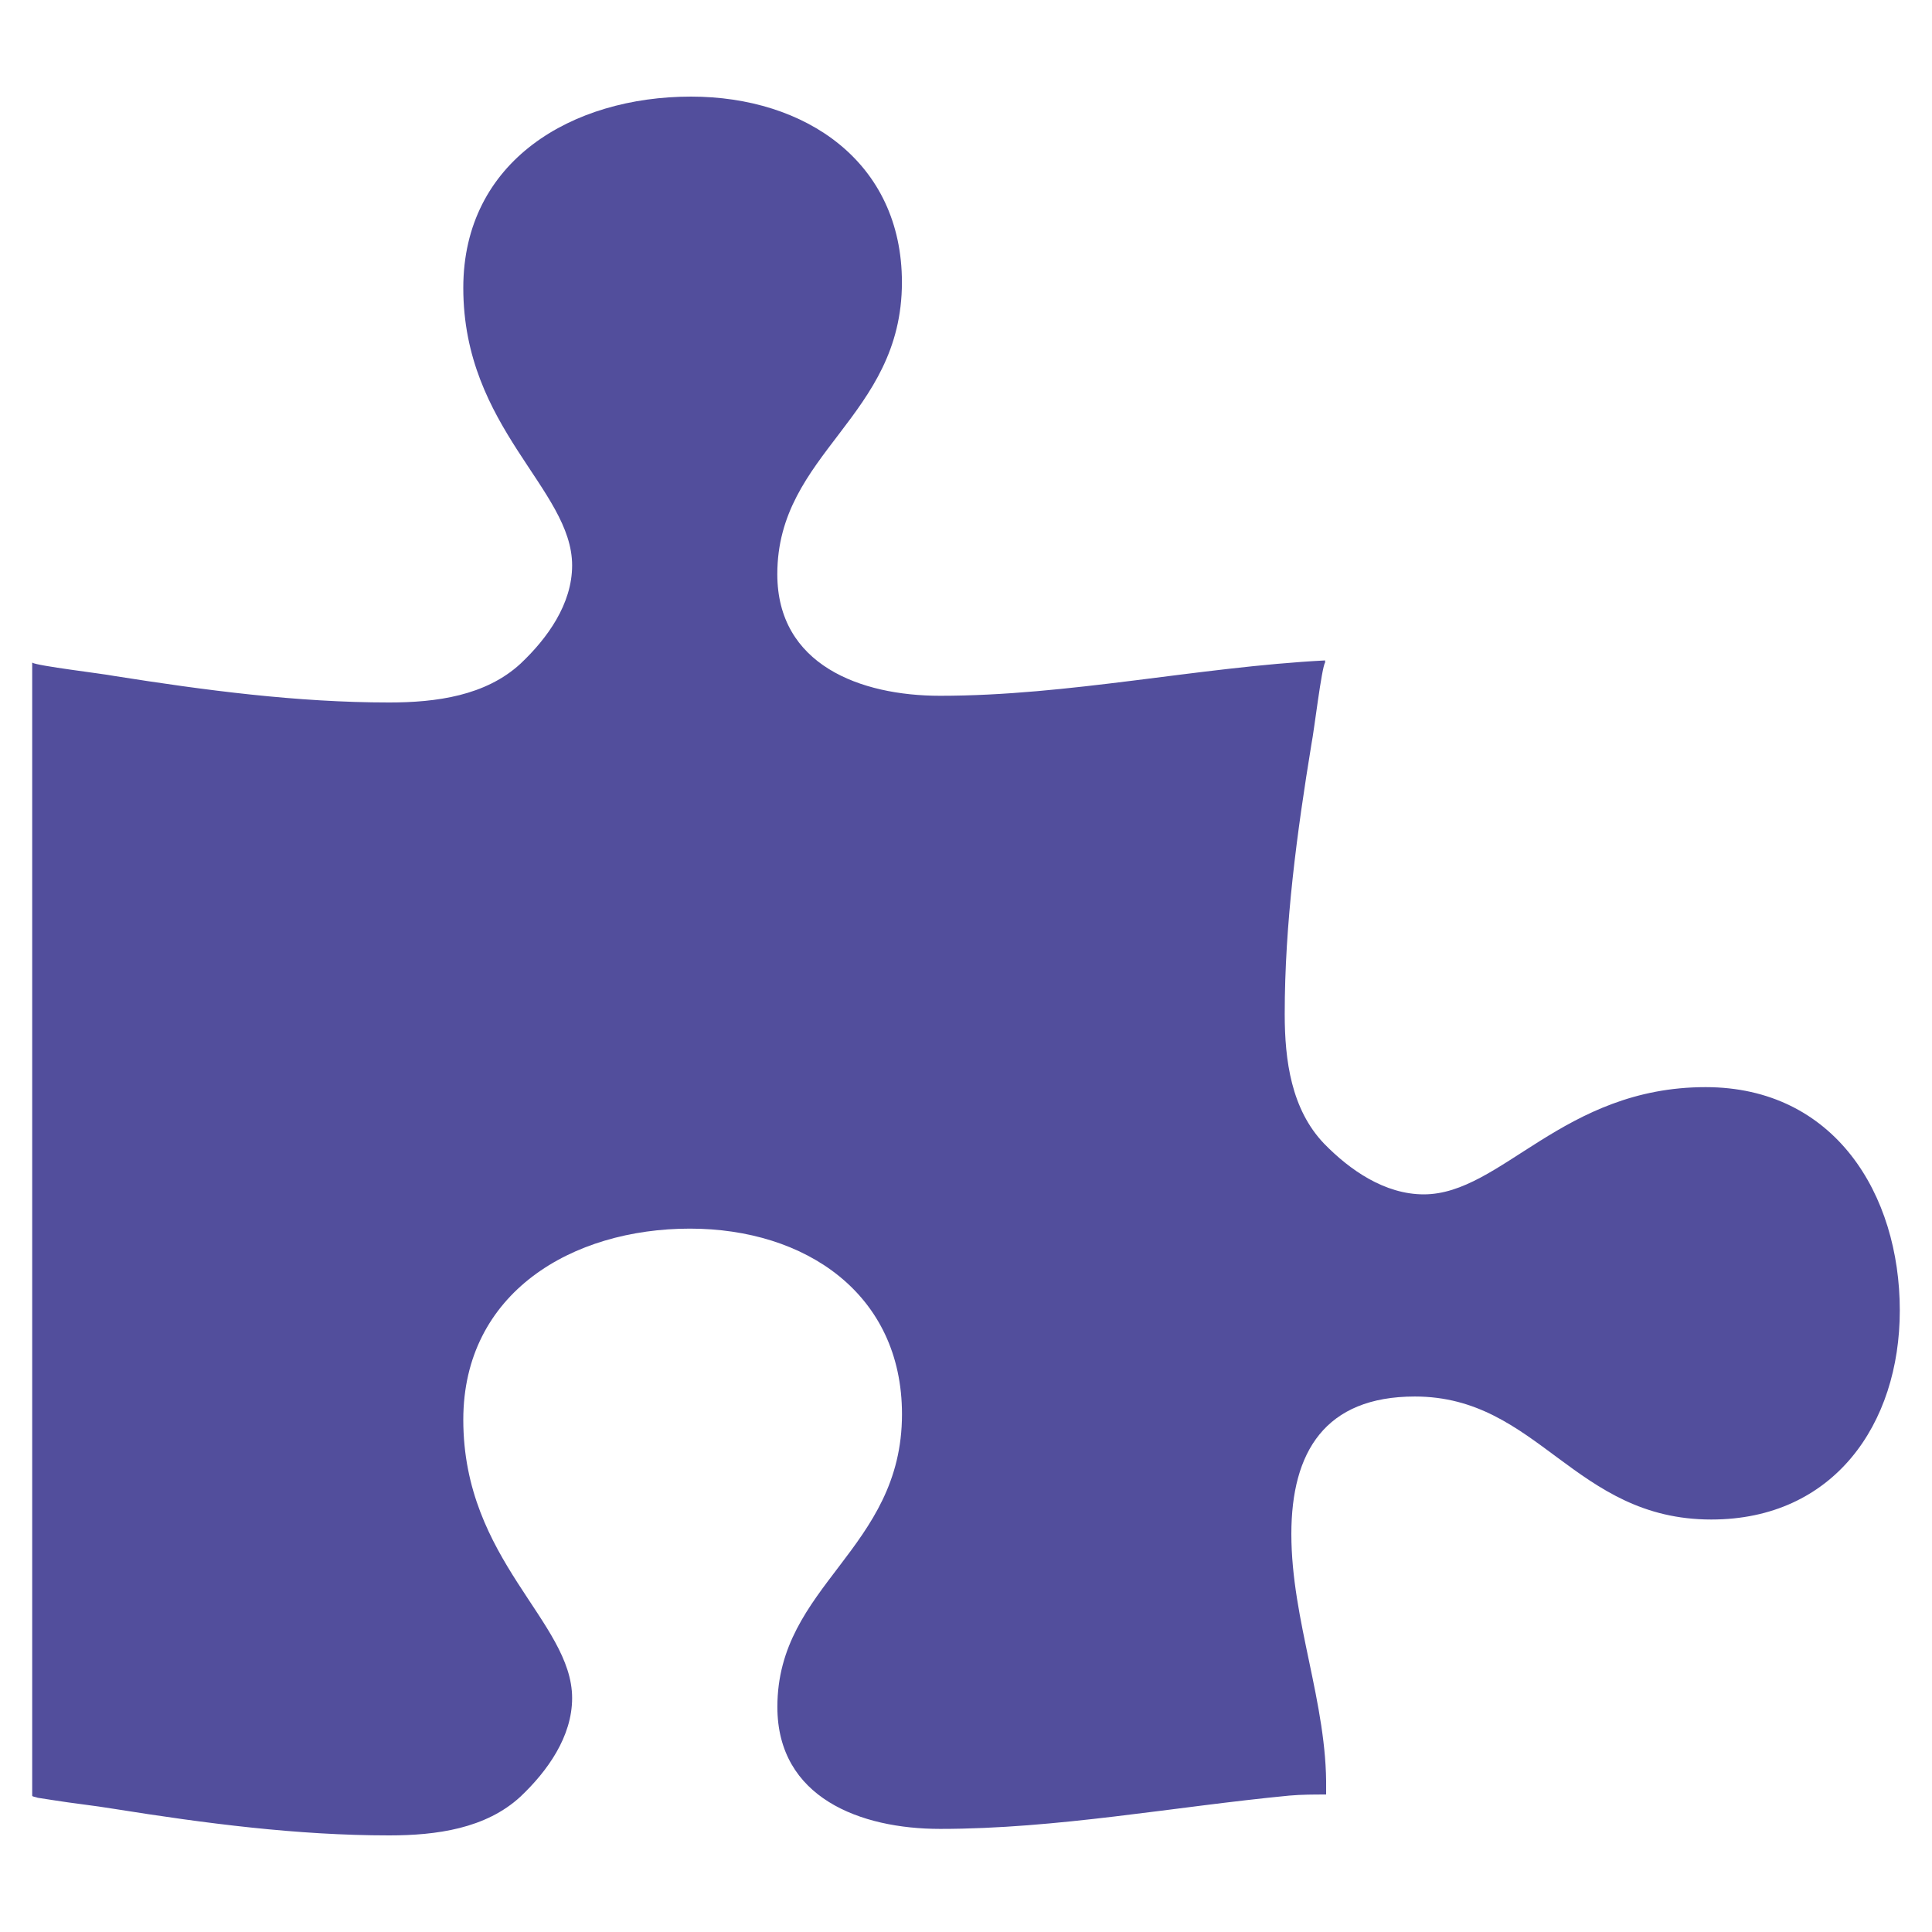
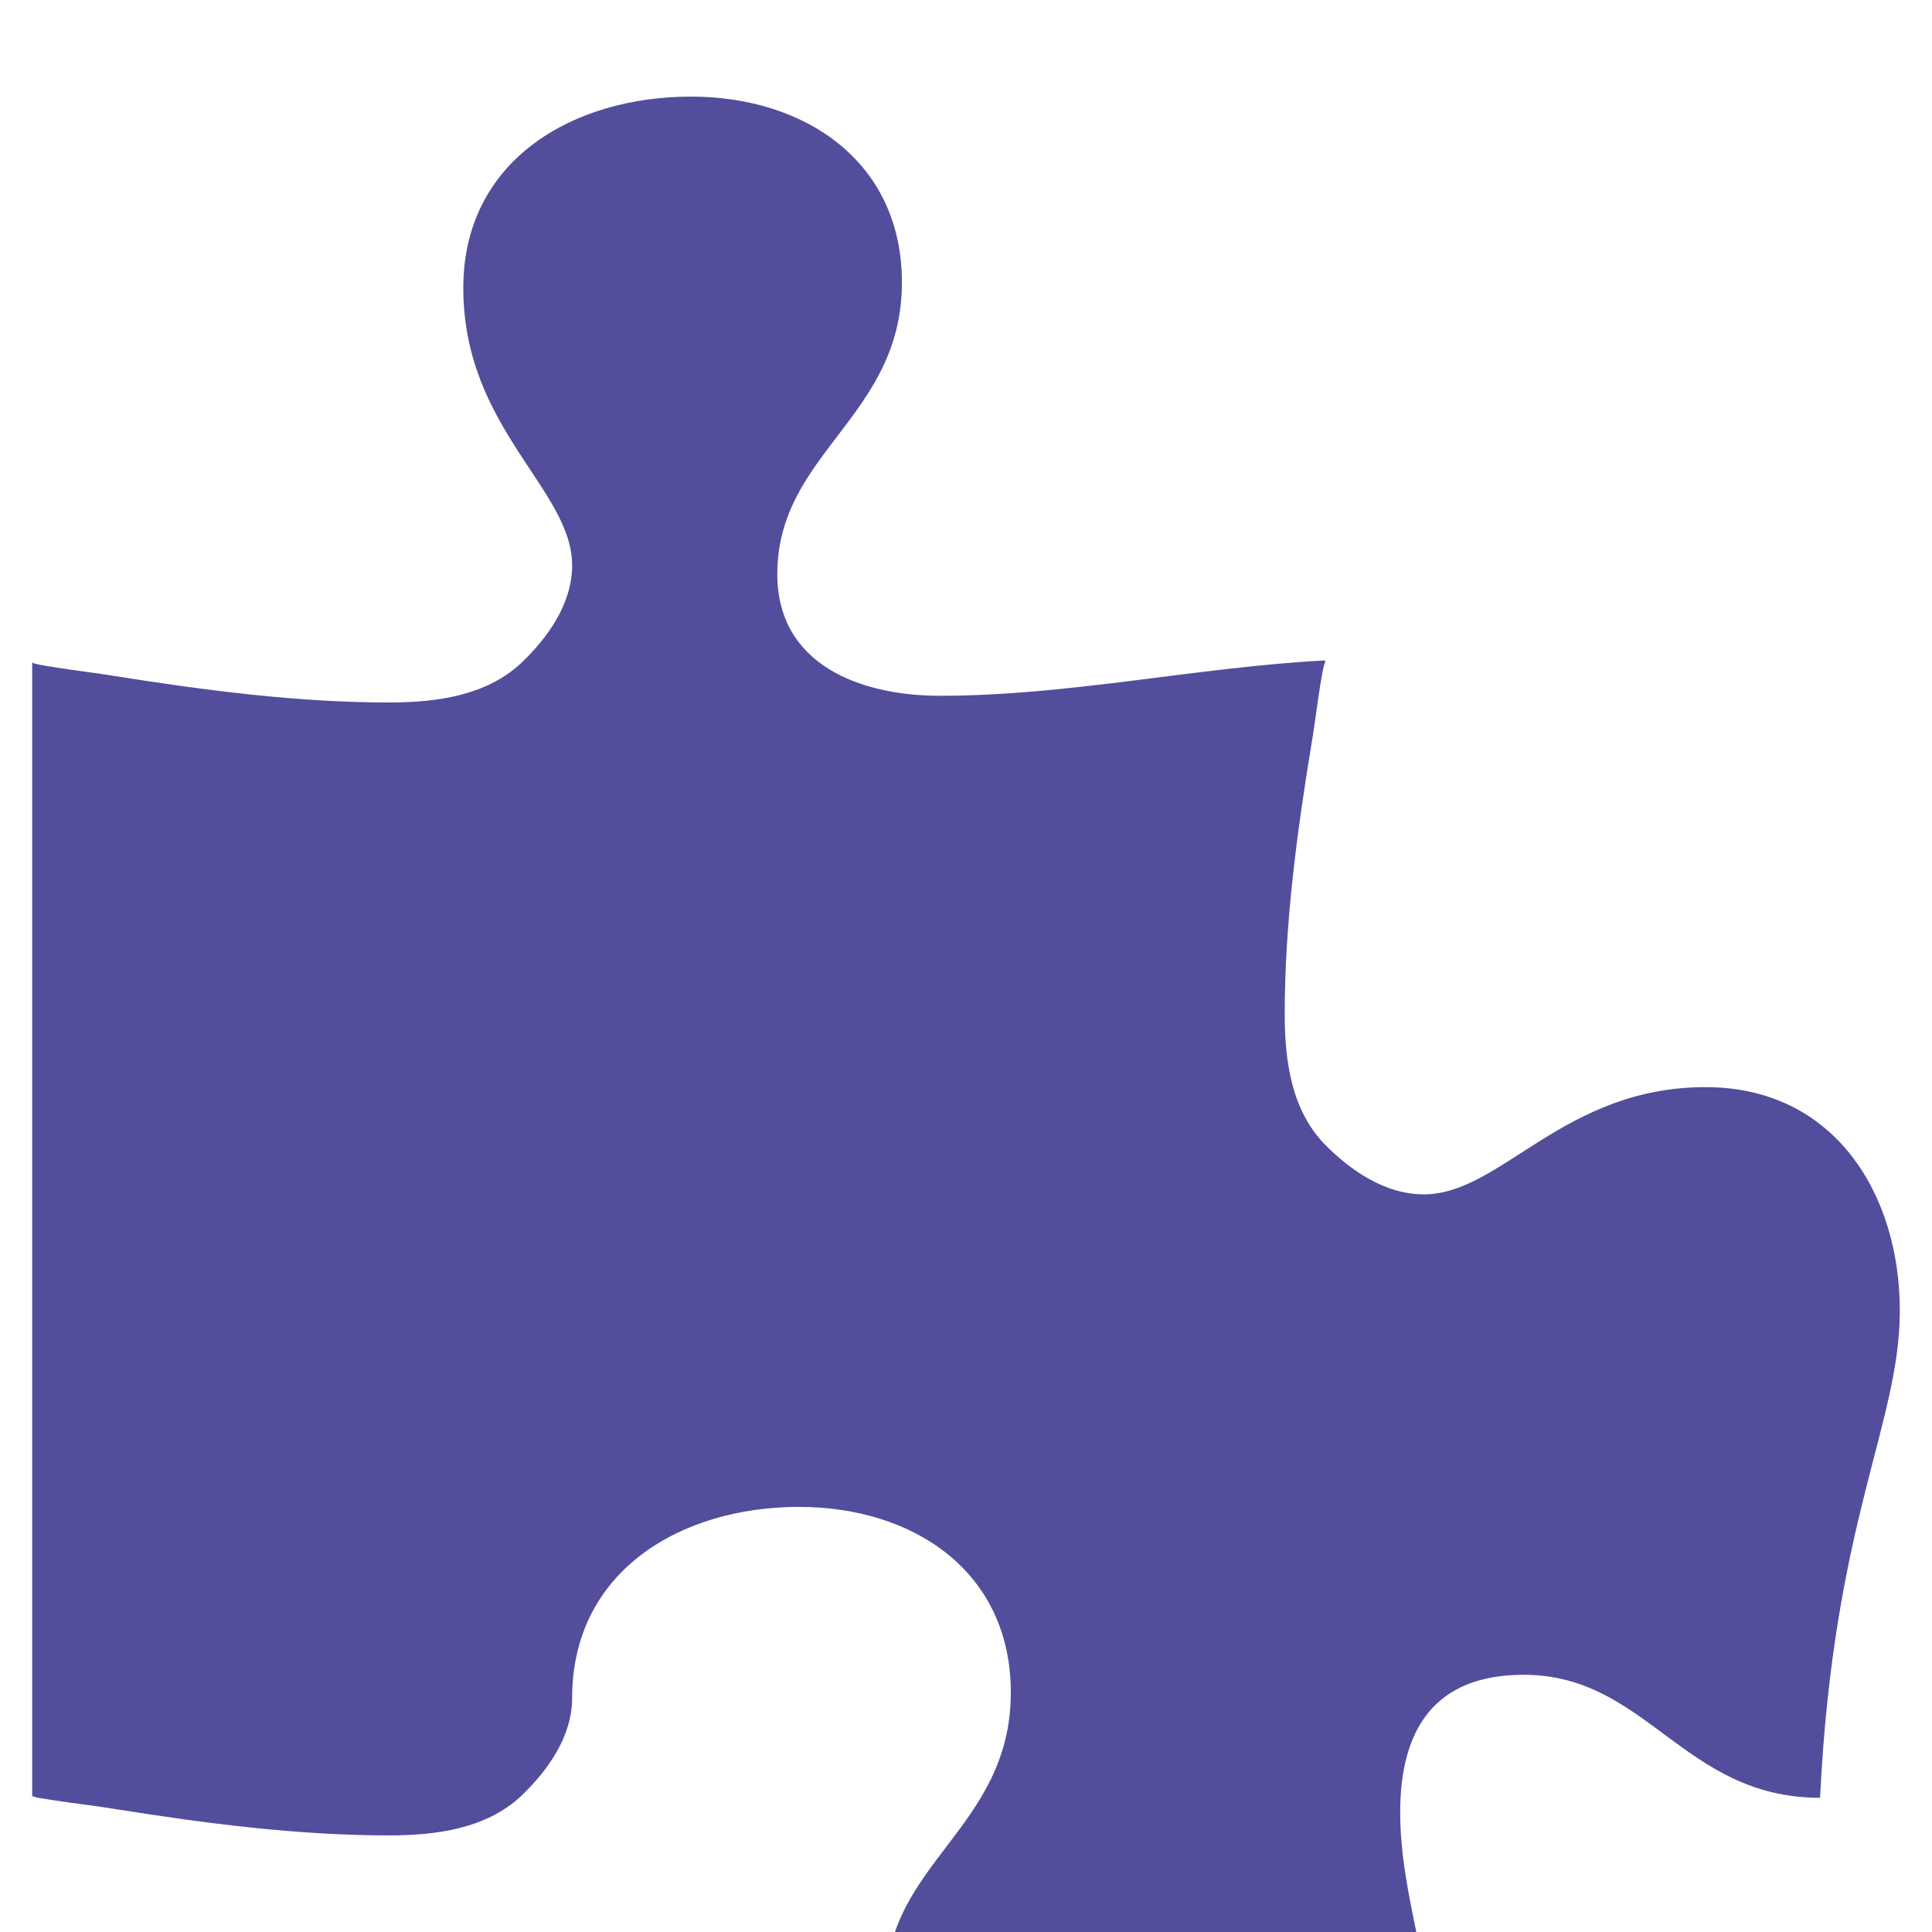
<svg xmlns="http://www.w3.org/2000/svg" version="1.1" id="Ebene_1" x="0px" y="0px" width="30px" height="30px" viewBox="0 0 30 30" enable-background="new 0 0 30 30" xml:space="preserve">
-   <path fill="#524E9C" d="M29.5,20.348c0-1.802-1.012-3.467-3.016-3.467c-2.215,0-3.172,1.665-4.375,1.665  c-0.608,0-1.15-0.378-1.551-0.79c-0.506-0.531-0.609-1.287-0.609-2.008c0-1.408,0.189-2.815,0.417-4.206  c0.036-0.172,0.157-1.184,0.21-1.253v-0.034c-1.986,0.104-3.975,0.549-5.978,0.549c-1.238,0-2.528-0.48-2.528-1.888  c0-1.889,1.935-2.438,1.935-4.532c0-1.871-1.499-2.884-3.275-2.884c-1.846,0-3.536,0.996-3.536,2.97c0,2.181,1.69,3.124,1.69,4.309  c0,0.601-0.384,1.133-0.802,1.527c-0.541,0.498-1.307,0.602-2.039,0.602c-1.429,0-2.859-0.189-4.271-0.412  C1.598,10.461,0.571,10.34,0.5,10.289v17.593c0,0.019,0.052,0.019,0.087,0.034l0.227,0.035c0.314,0.051,0.645,0.085,0.958,0.137  C3.184,28.313,4.614,28.5,6.043,28.5c0.732,0,1.499-0.104,2.039-0.602c0.418-0.396,0.802-0.93,0.802-1.531  c0-1.188-1.69-2.135-1.69-4.321c0-1.974,1.69-2.968,3.519-2.968c1.794,0,3.293,1.012,3.293,2.882c0,2.103-1.935,2.651-1.935,4.545  c0,1.411,1.29,1.894,2.528,1.894c1.812,0,3.625-0.344,5.42-0.517c0.191-0.017,0.383-0.017,0.573-0.017v-0.086  c0.019-1.326-0.54-2.617-0.54-3.959c0-1.274,0.523-2.135,1.918-2.135c1.918,0,2.475,1.91,4.602,1.91  C28.471,23.596,29.5,22.115,29.5,20.348" />
+   <path fill="#524E9C" d="M29.5,20.348c0-1.802-1.012-3.467-3.016-3.467c-2.215,0-3.172,1.665-4.375,1.665  c-0.608,0-1.15-0.378-1.551-0.79c-0.506-0.531-0.609-1.287-0.609-2.008c0-1.408,0.189-2.815,0.417-4.206  c0.036-0.172,0.157-1.184,0.21-1.253v-0.034c-1.986,0.104-3.975,0.549-5.978,0.549c-1.238,0-2.528-0.48-2.528-1.888  c0-1.889,1.935-2.438,1.935-4.532c0-1.871-1.499-2.884-3.275-2.884c-1.846,0-3.536,0.996-3.536,2.97c0,2.181,1.69,3.124,1.69,4.309  c0,0.601-0.384,1.133-0.802,1.527c-0.541,0.498-1.307,0.602-2.039,0.602c-1.429,0-2.859-0.189-4.271-0.412  C1.598,10.461,0.571,10.34,0.5,10.289v17.593c0,0.019,0.052,0.019,0.087,0.034l0.227,0.035c0.314,0.051,0.645,0.085,0.958,0.137  C3.184,28.313,4.614,28.5,6.043,28.5c0.732,0,1.499-0.104,2.039-0.602c0.418-0.396,0.802-0.93,0.802-1.531  c0-1.974,1.69-2.968,3.519-2.968c1.794,0,3.293,1.012,3.293,2.882c0,2.103-1.935,2.651-1.935,4.545  c0,1.411,1.29,1.894,2.528,1.894c1.812,0,3.625-0.344,5.42-0.517c0.191-0.017,0.383-0.017,0.573-0.017v-0.086  c0.019-1.326-0.54-2.617-0.54-3.959c0-1.274,0.523-2.135,1.918-2.135c1.918,0,2.475,1.91,4.602,1.91  C28.471,23.596,29.5,22.115,29.5,20.348" />
</svg>